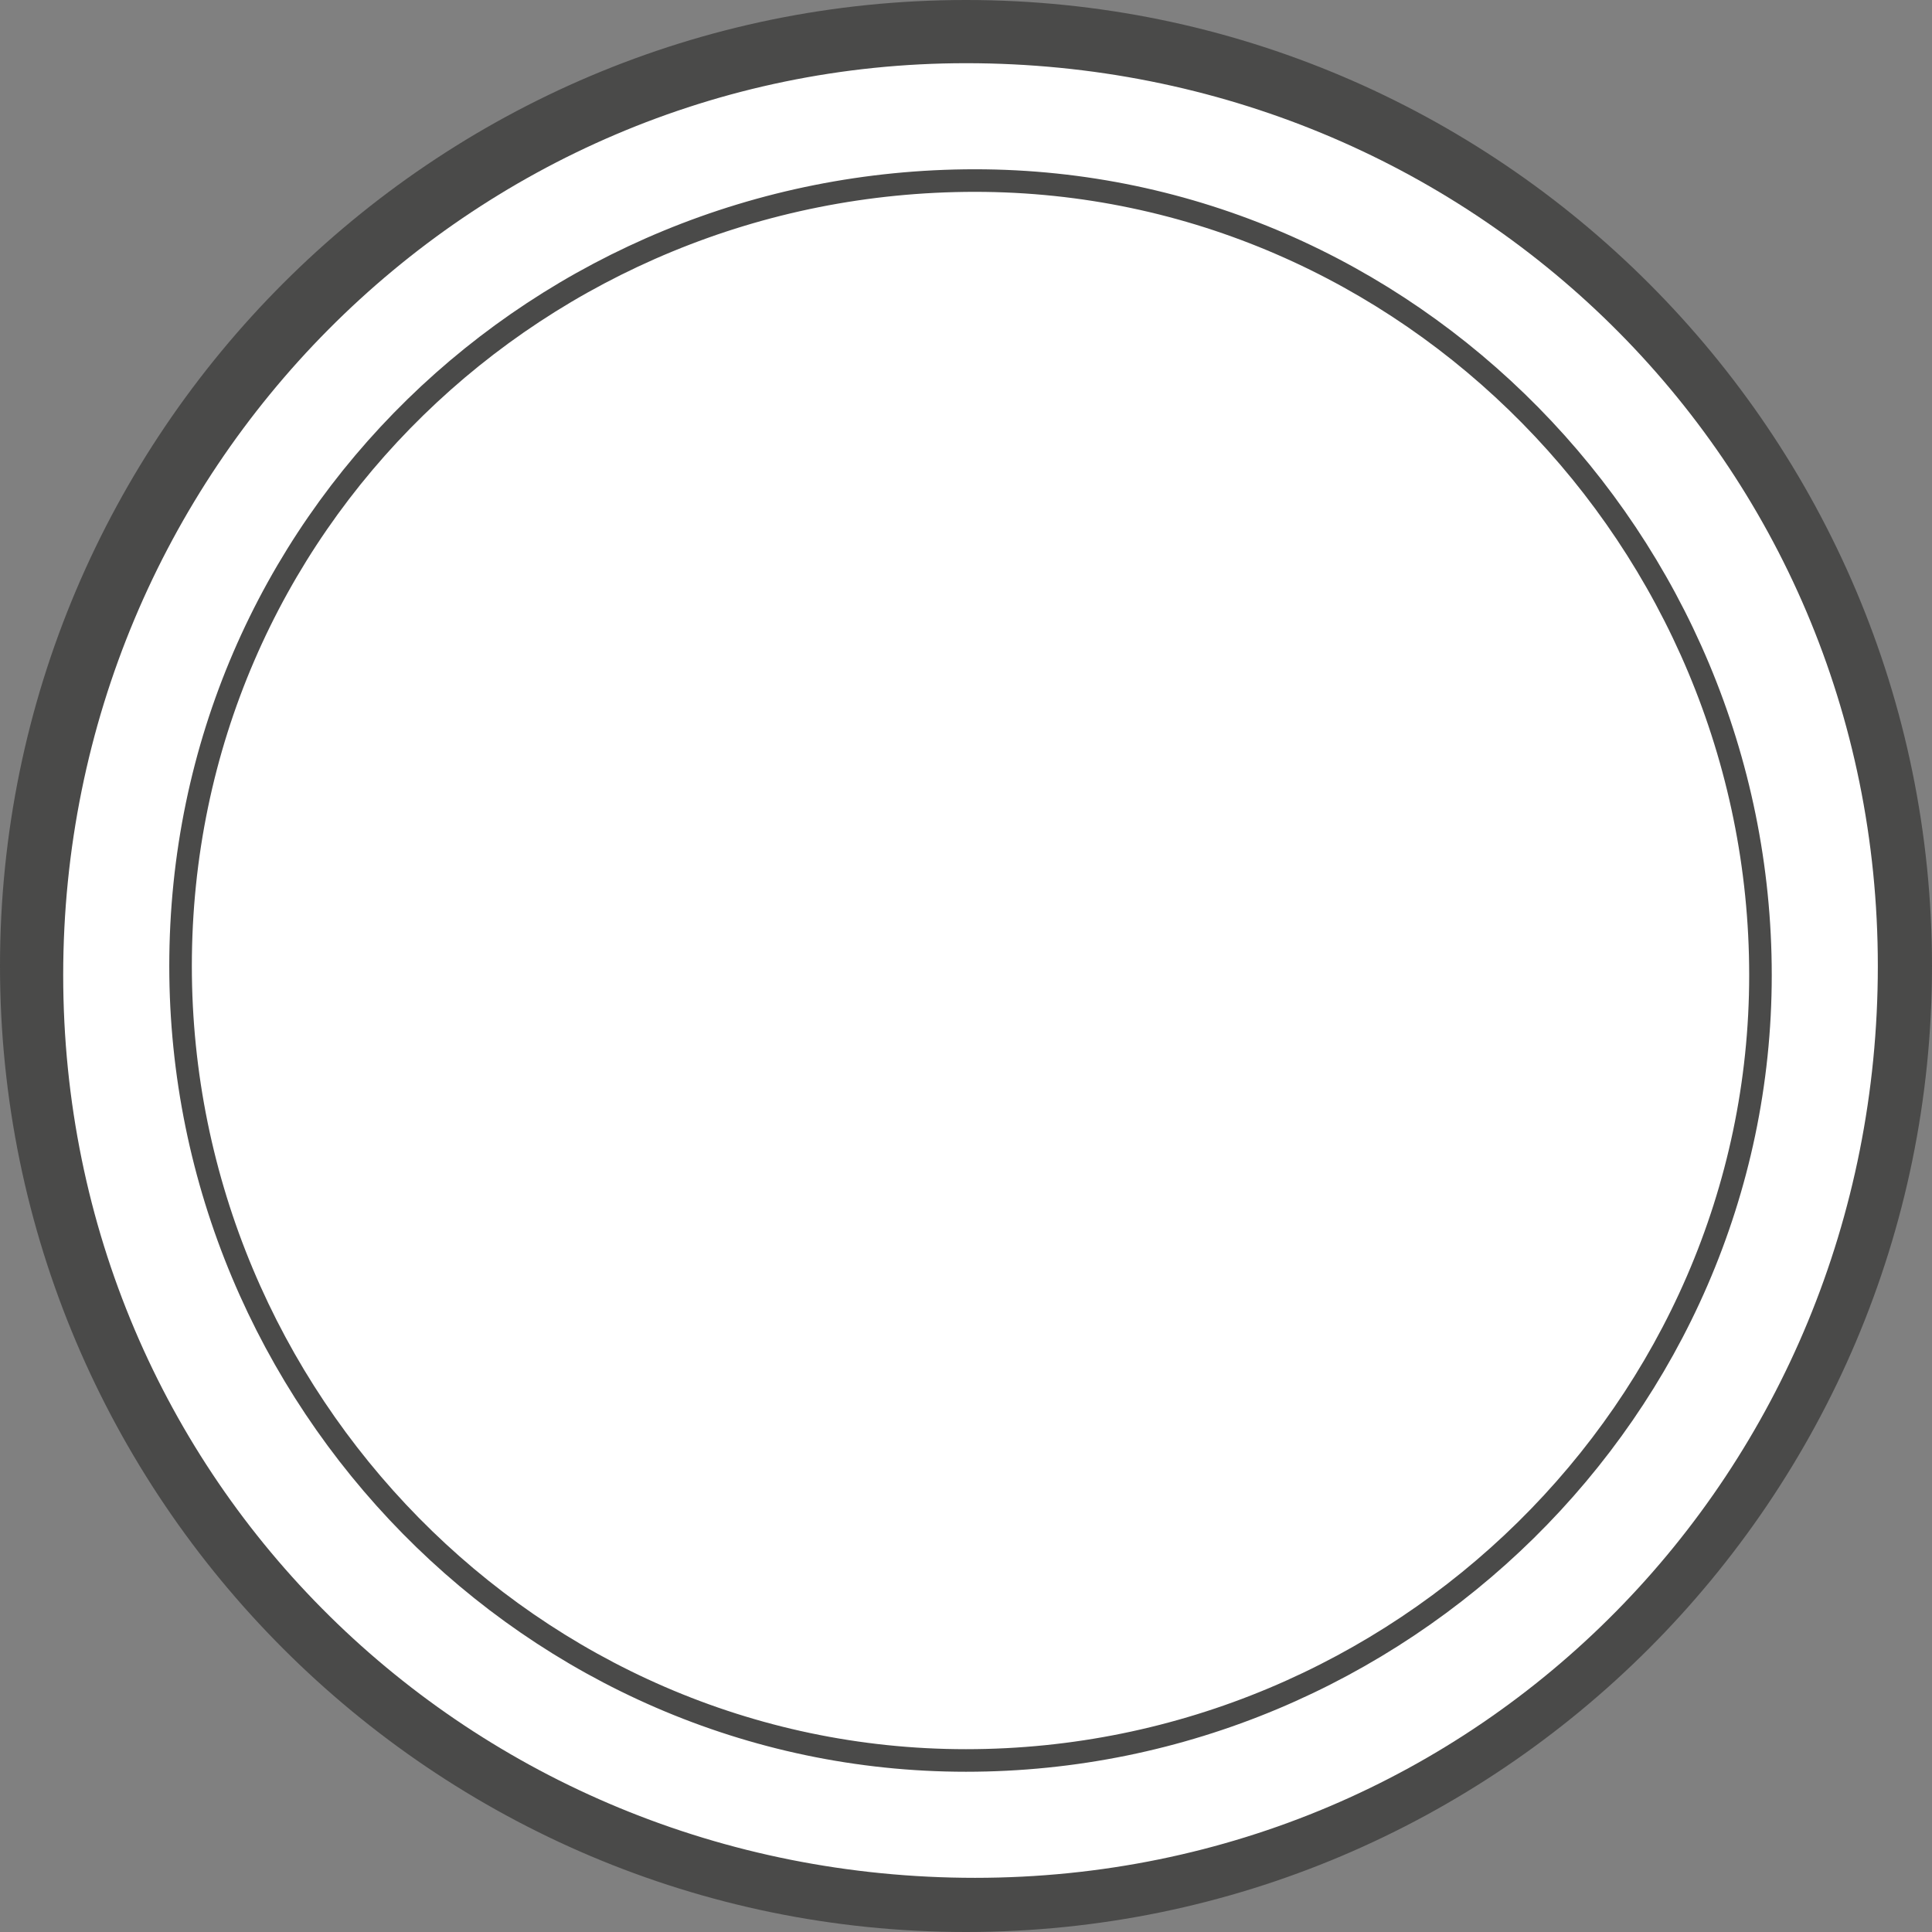
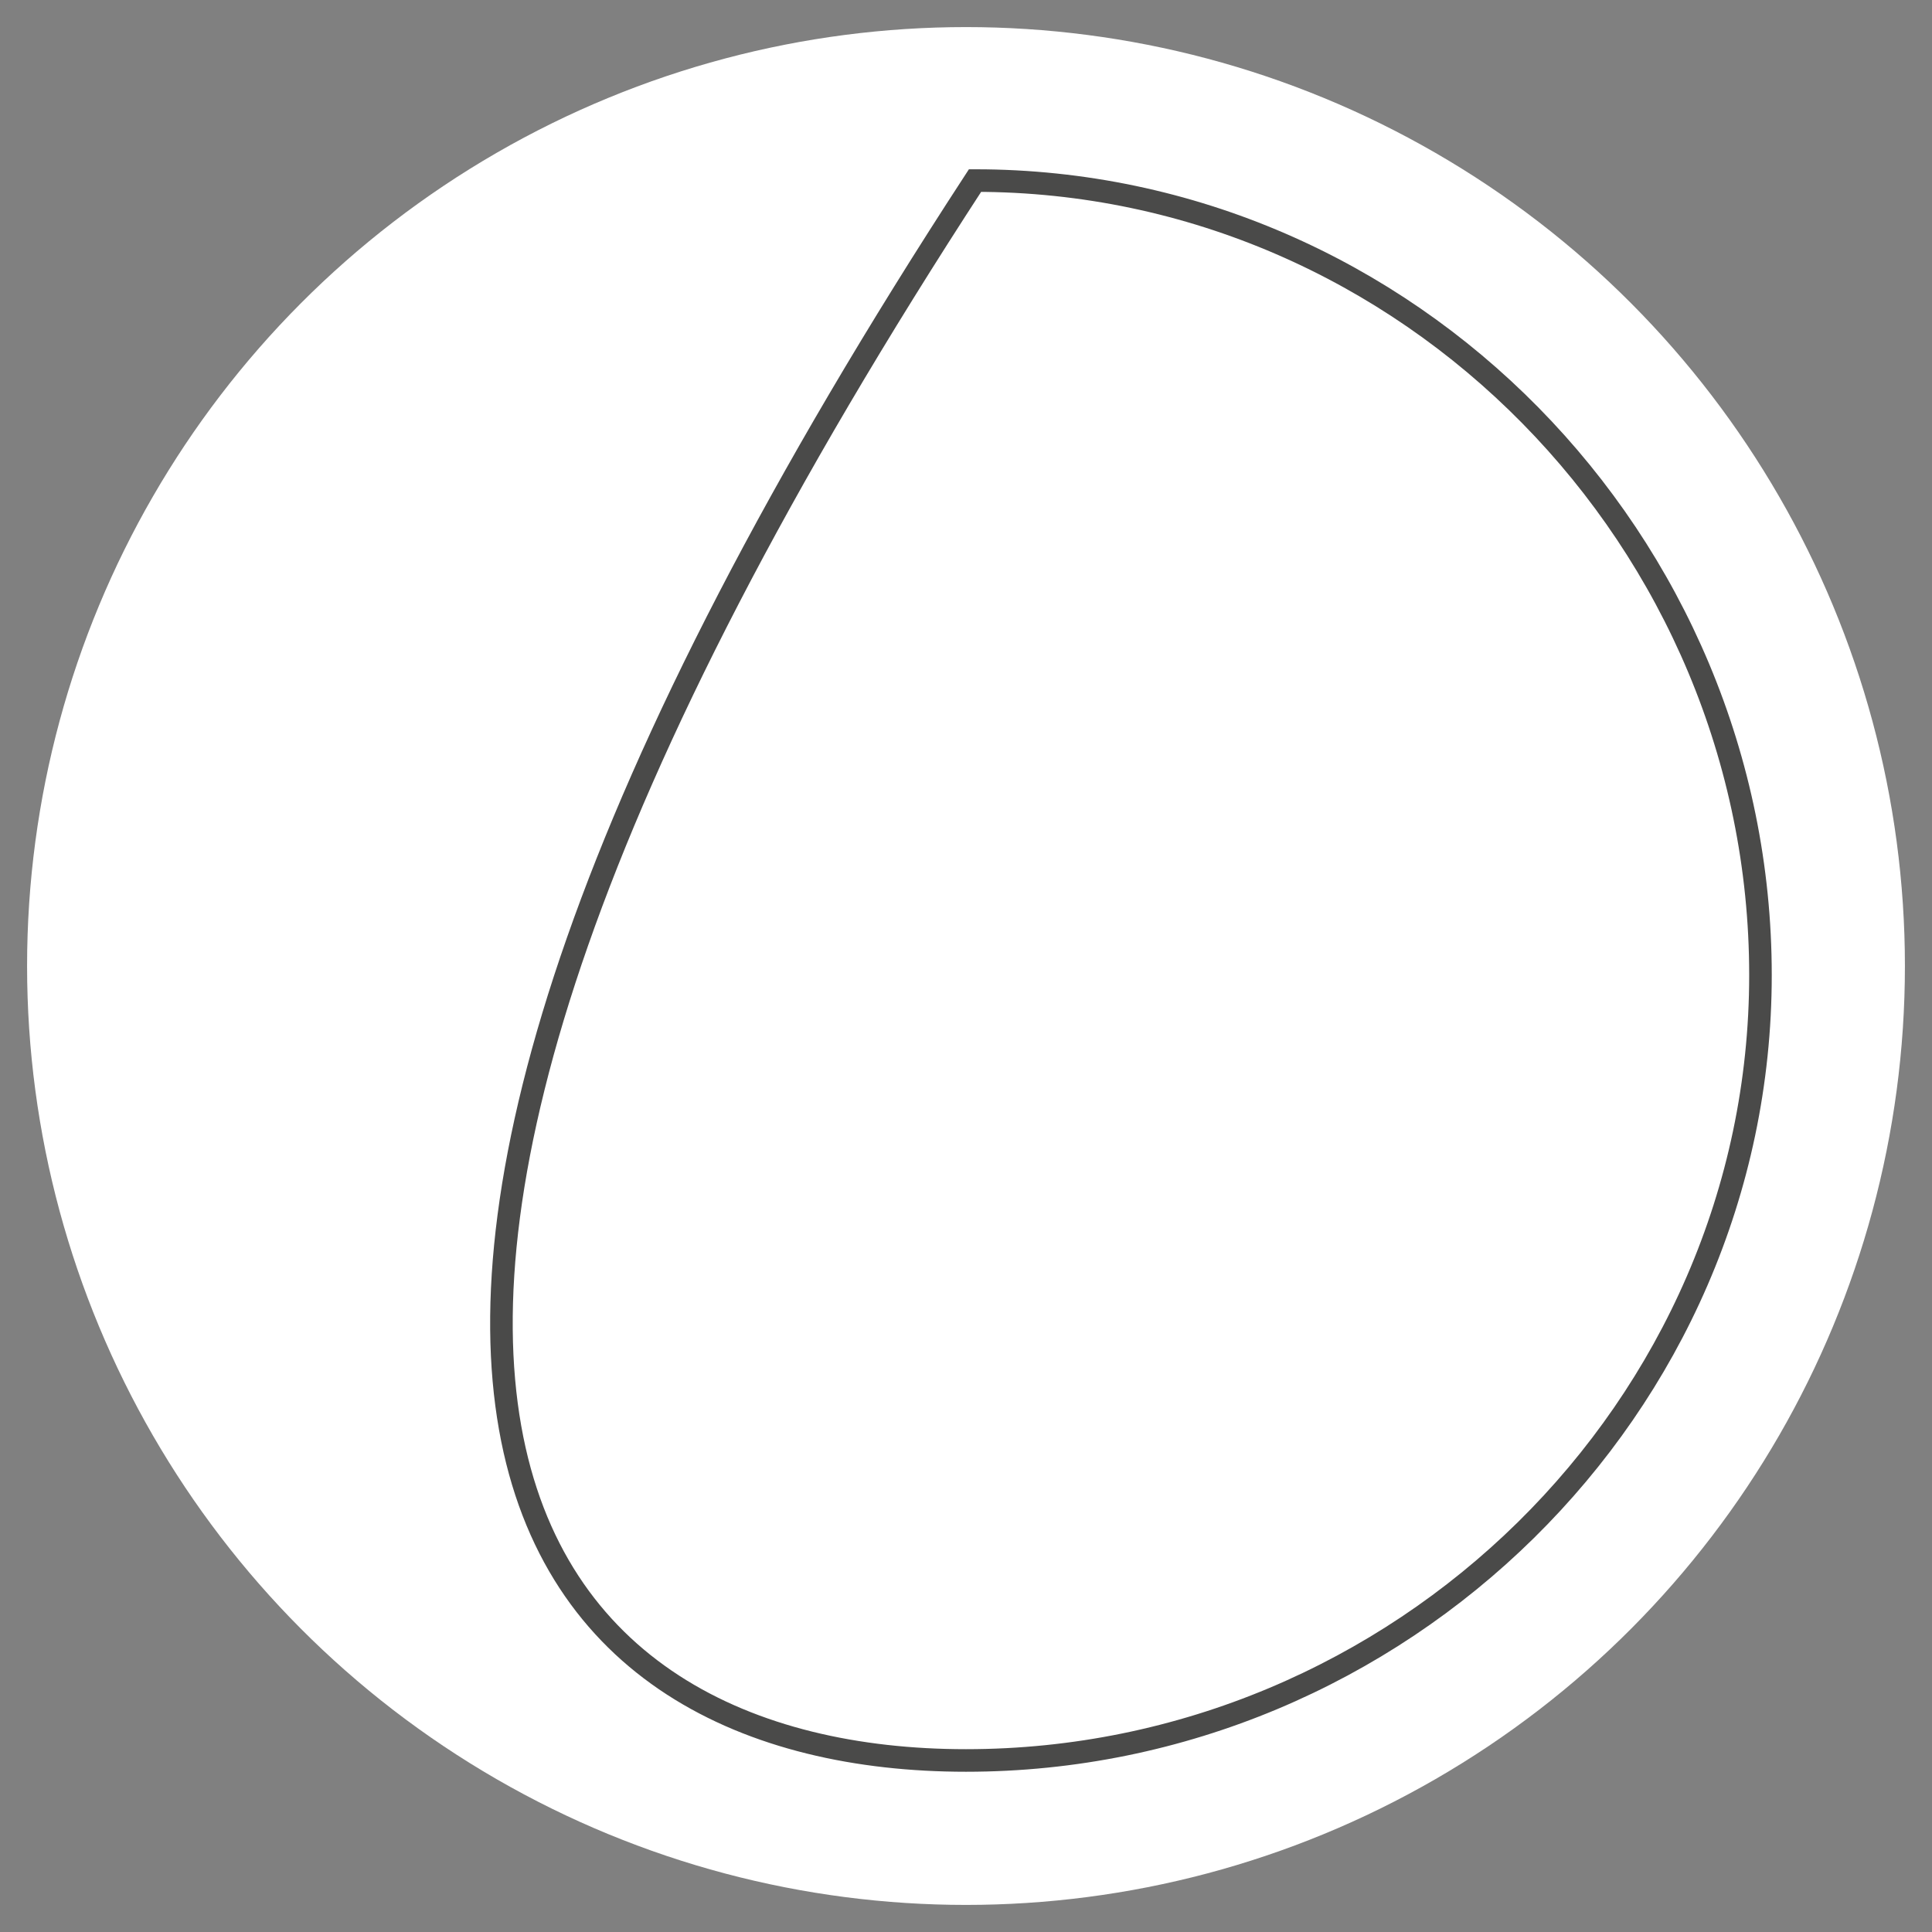
<svg xmlns="http://www.w3.org/2000/svg" xmlns:xlink="http://www.w3.org/1999/xlink" version="1.1" id="Livello_1" x="0px" y="0px" viewBox="0 0 21.4 21.4" style="enable-background:new 0 0 21.4 21.4;" xml:space="preserve">
  <rect x="0" y="0" width="21.4" height="21.4" fill="#808080" stroke="none" />
  <style type="text/css">
	.st0{fill:#FFFFFF;}
	.st1{clip-path:url(#SVGID_2_);}
	.st2{fill:#FFFFFF;stroke:#4A4A49;stroke-width:0.25;stroke-miterlimit:10;}
	.st3{fill:#4A4A49;}
</style>
  <circle class="st0" cx="10.7" cy="10.7" r="10.4" />
  <title>Risorsa 61</title>
  <g id="Livello_2_1_">
    <g id="Livello_1-2">
      <g>
        <defs>
          <rect id="SVGID_1_" y="0" width="21.4" height="21.4" />
        </defs>
        <clipPath id="SVGID_2_">
          <use xlink:href="#SVGID_1_" style="overflow:visible;" />
        </clipPath>
        <g class="st1">
-           <path class="st2" d="M10.7,19.5c4.8,0,8.8-3.9,8.8-8.7S15.6,2,10.8,2S2,5.8,2,10.7c0,0,0,0,0,0C2,15.5,5.9,19.5,10.7,19.5" />
-           <path class="st3" d="M10.7,0.7c5.6,0,10.1,4.4,10.1,10s-4.4,10.1-10,10.1c-5.6,0-10.1-4.4-10.1-10c0,0,0,0,0,0      C0.7,5.2,5.2,0.7,10.7,0.7 M10.7,21.4c5.9,0,10.7-4.8,10.7-10.7S16.6,0,10.7,0S0,4.8,0,10.7c0,0,0,0,0,0      C0,16.6,4.8,21.4,10.7,21.4" />
+           <path class="st2" d="M10.7,19.5c4.8,0,8.8-3.9,8.8-8.7S15.6,2,10.8,2c0,0,0,0,0,0C2,15.5,5.9,19.5,10.7,19.5" />
        </g>
      </g>
    </g>
  </g>
</svg>